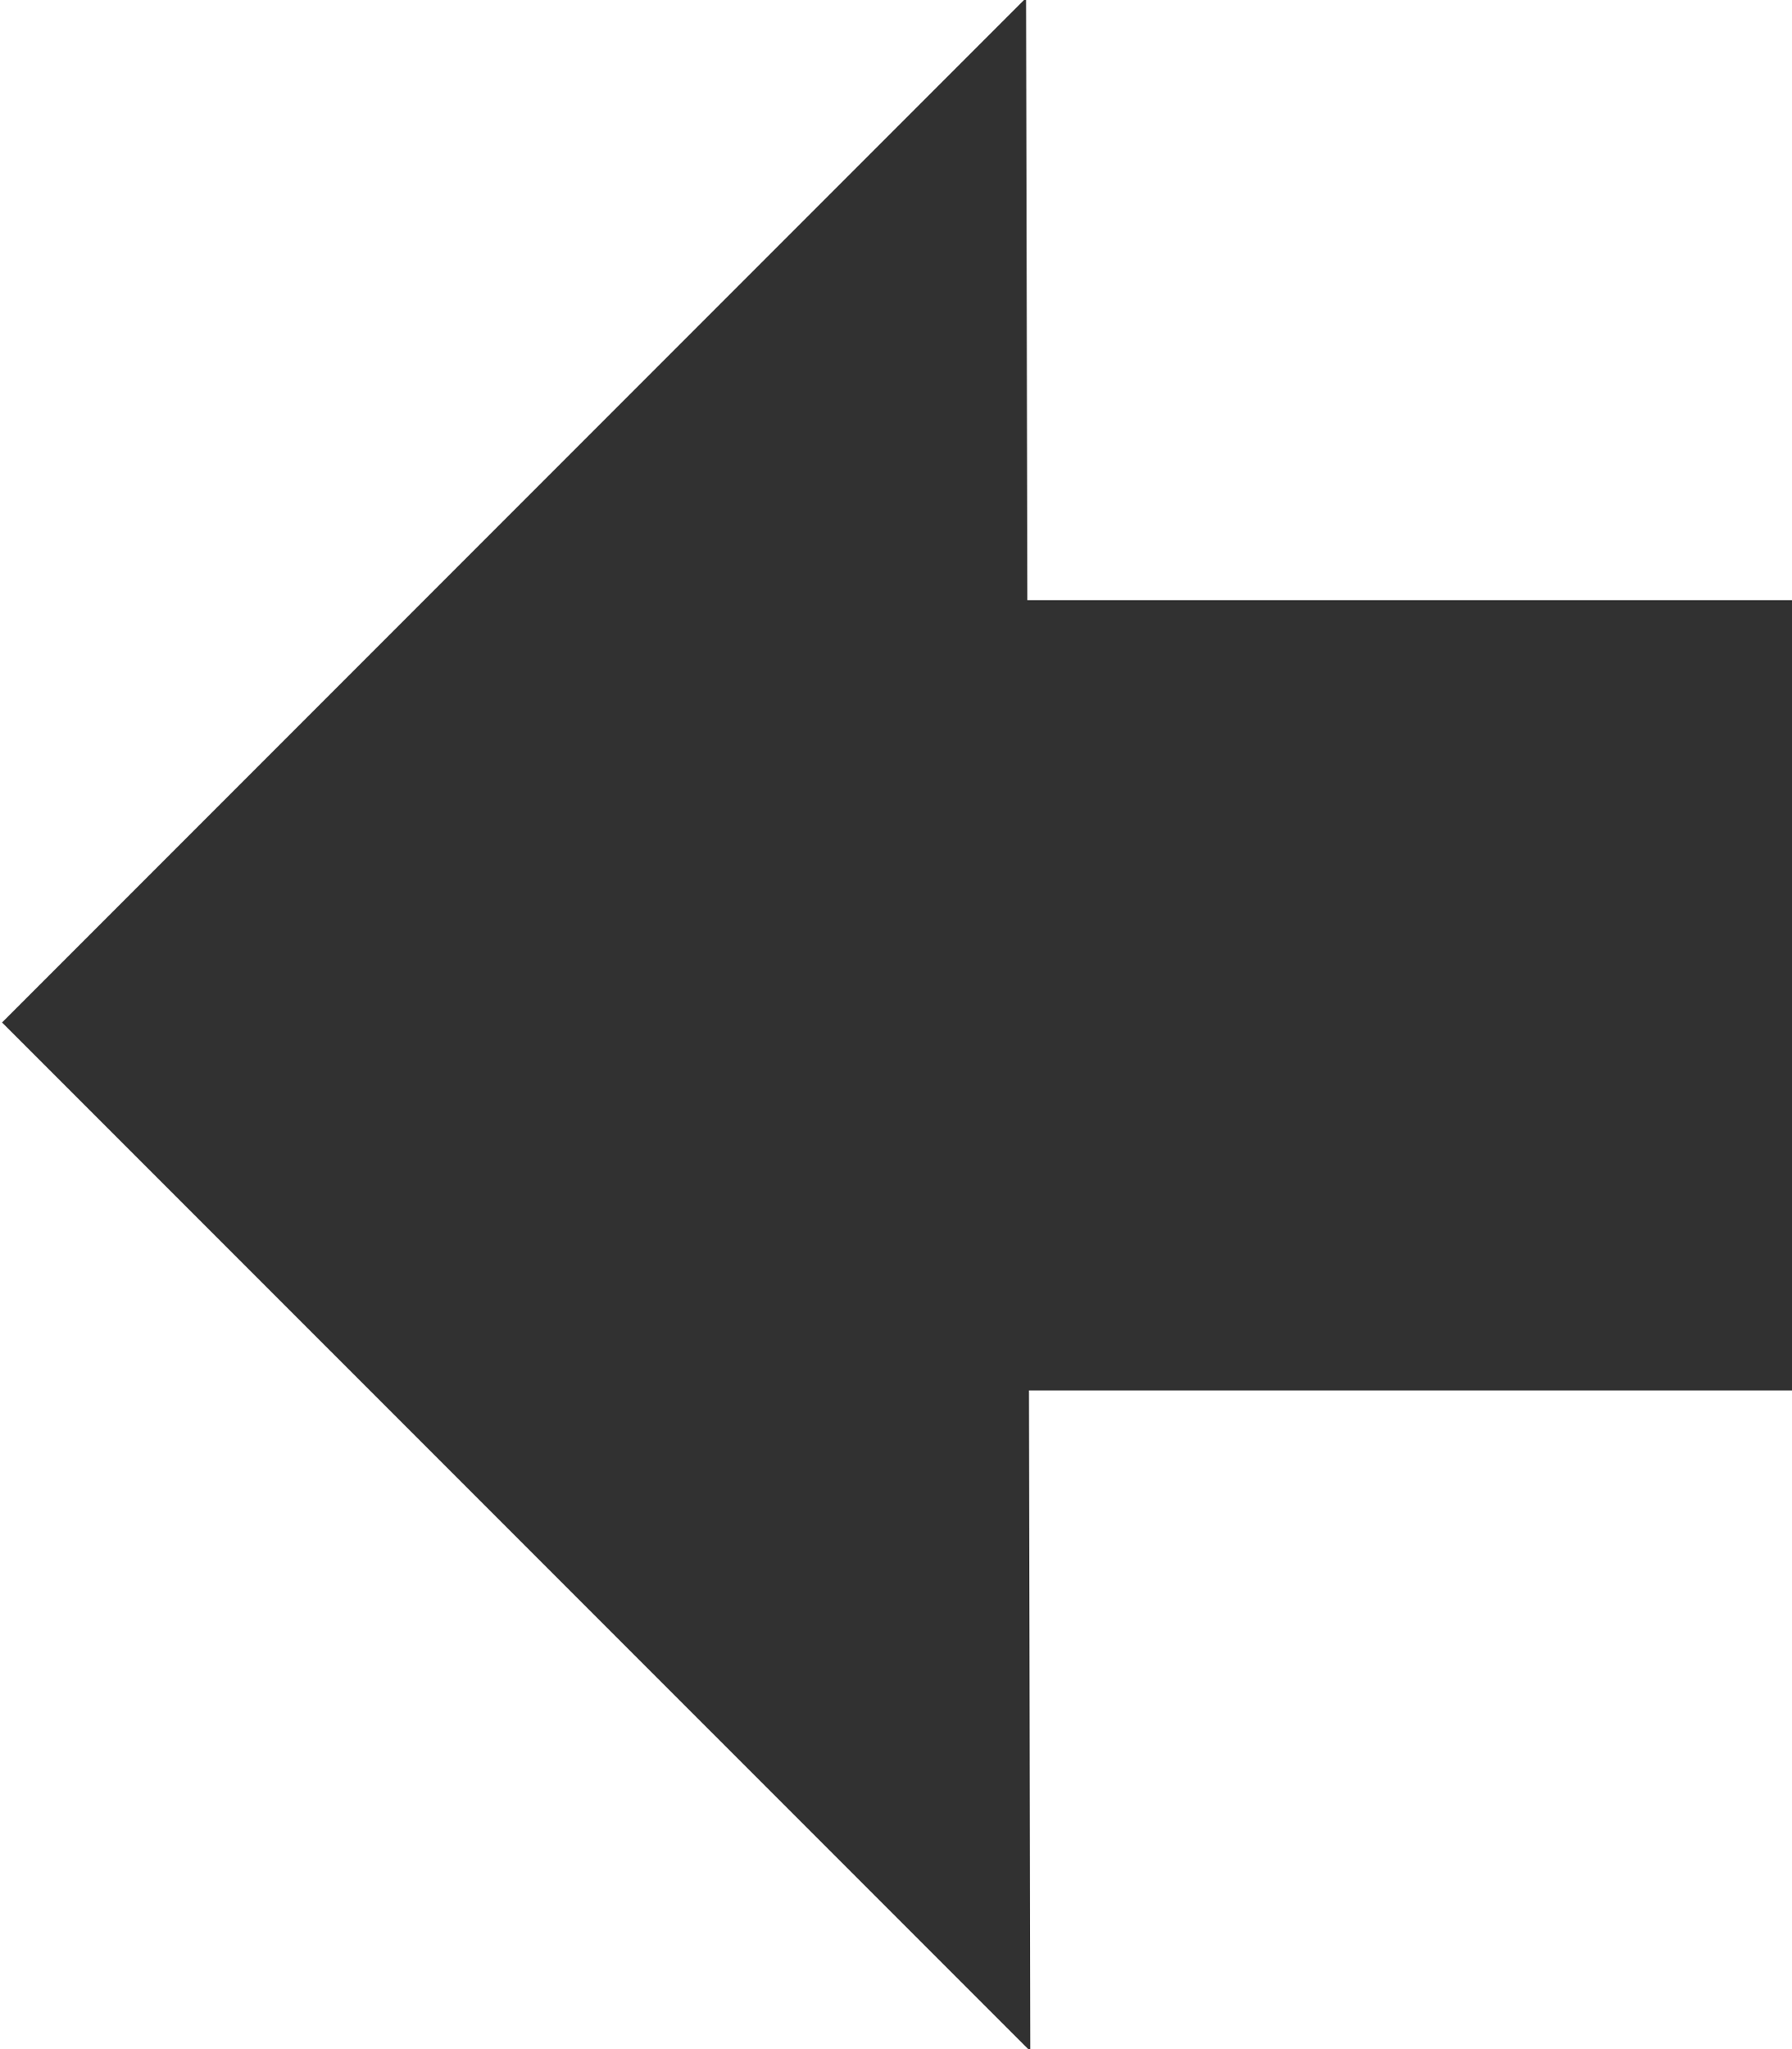
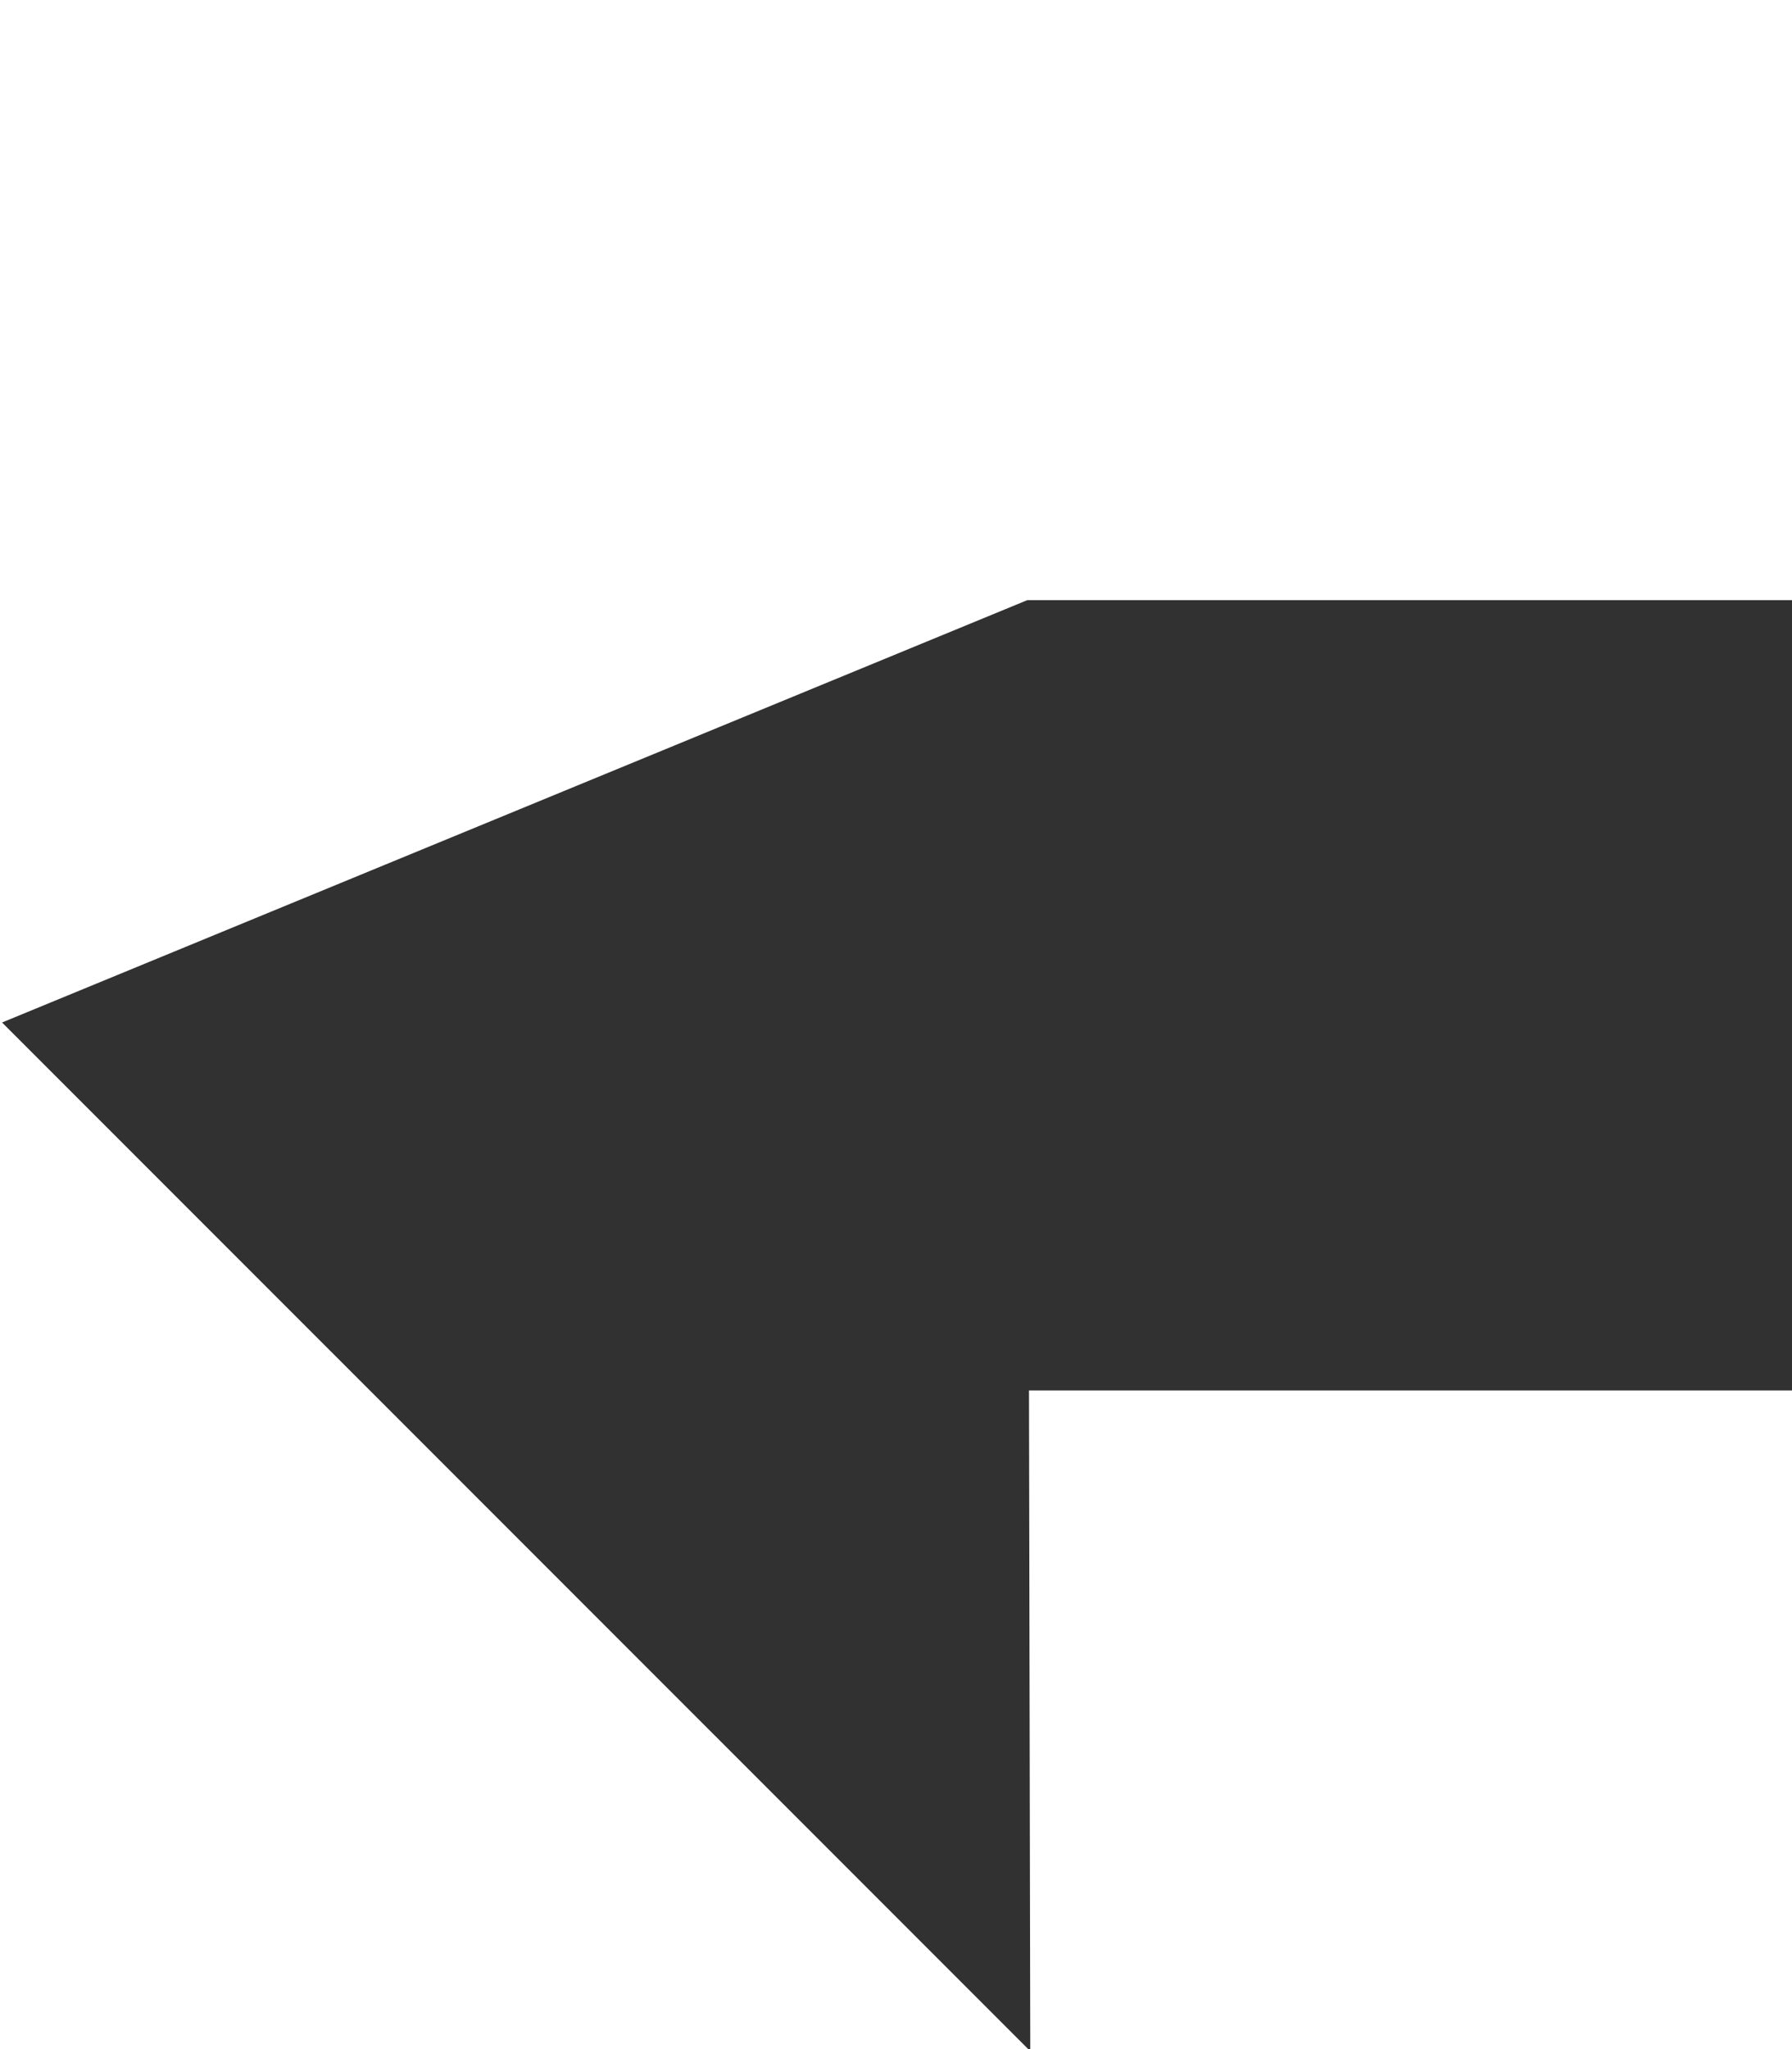
<svg xmlns="http://www.w3.org/2000/svg" width="14px" height="16px" viewBox="0 0 14 16" version="1.1">
  <title>left-black</title>
  <desc>Created with Sketch.</desc>
  <defs />
  <g id="Page-1" stroke="none" stroke-width="1" fill="none" fill-rule="evenodd">
    <g id="1-home" transform="translate(-177, -1196)" fill="#313131">
-       <path d="M182.974,1207.314 L177,1207.314 L177,1201.143 L182.961,1201.143 L182.951,1195.984 L190.984,1204.016 L182.984,1212.016 L182.974,1207.314 Z" id="left-black" transform="translate(184, 1204) rotate(-180) translate(-184, -1204) " />
+       <path d="M182.974,1207.314 L177,1207.314 L177,1201.143 L182.961,1201.143 L182.951,1195.984 L190.984,1204.016 L182.974,1207.314 Z" id="left-black" transform="translate(184, 1204) rotate(-180) translate(-184, -1204) " />
    </g>
  </g>
</svg>